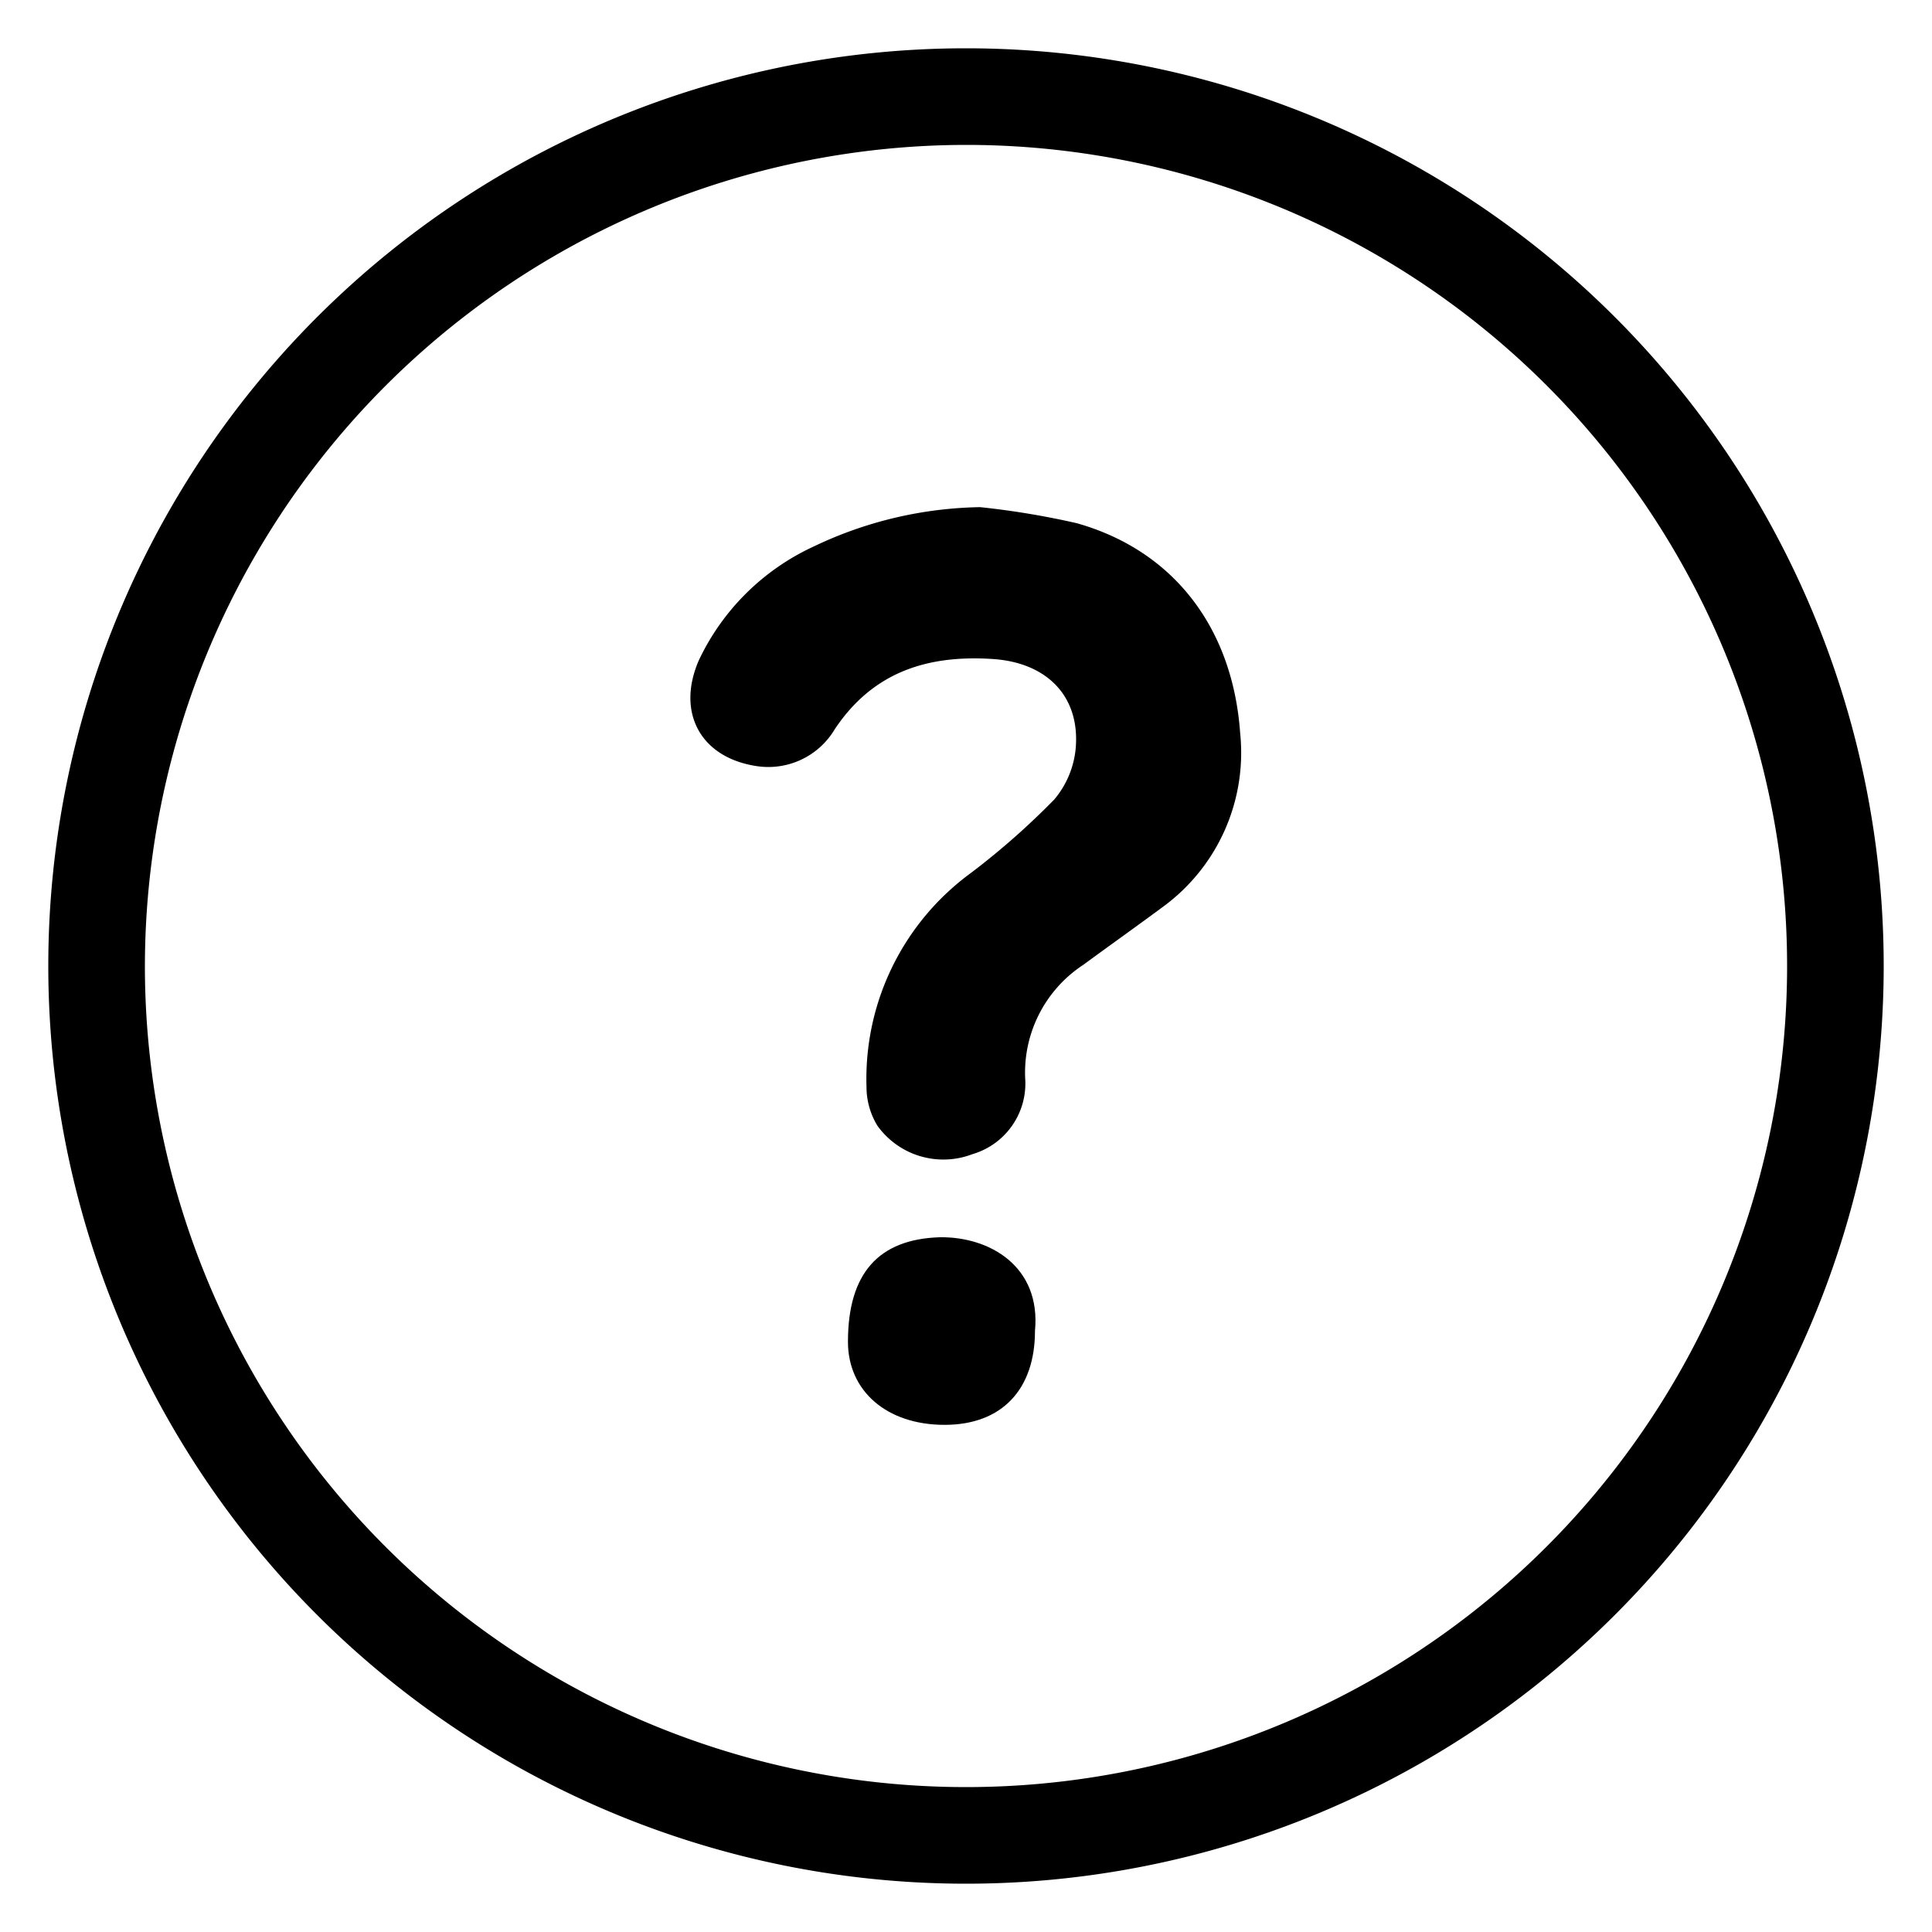
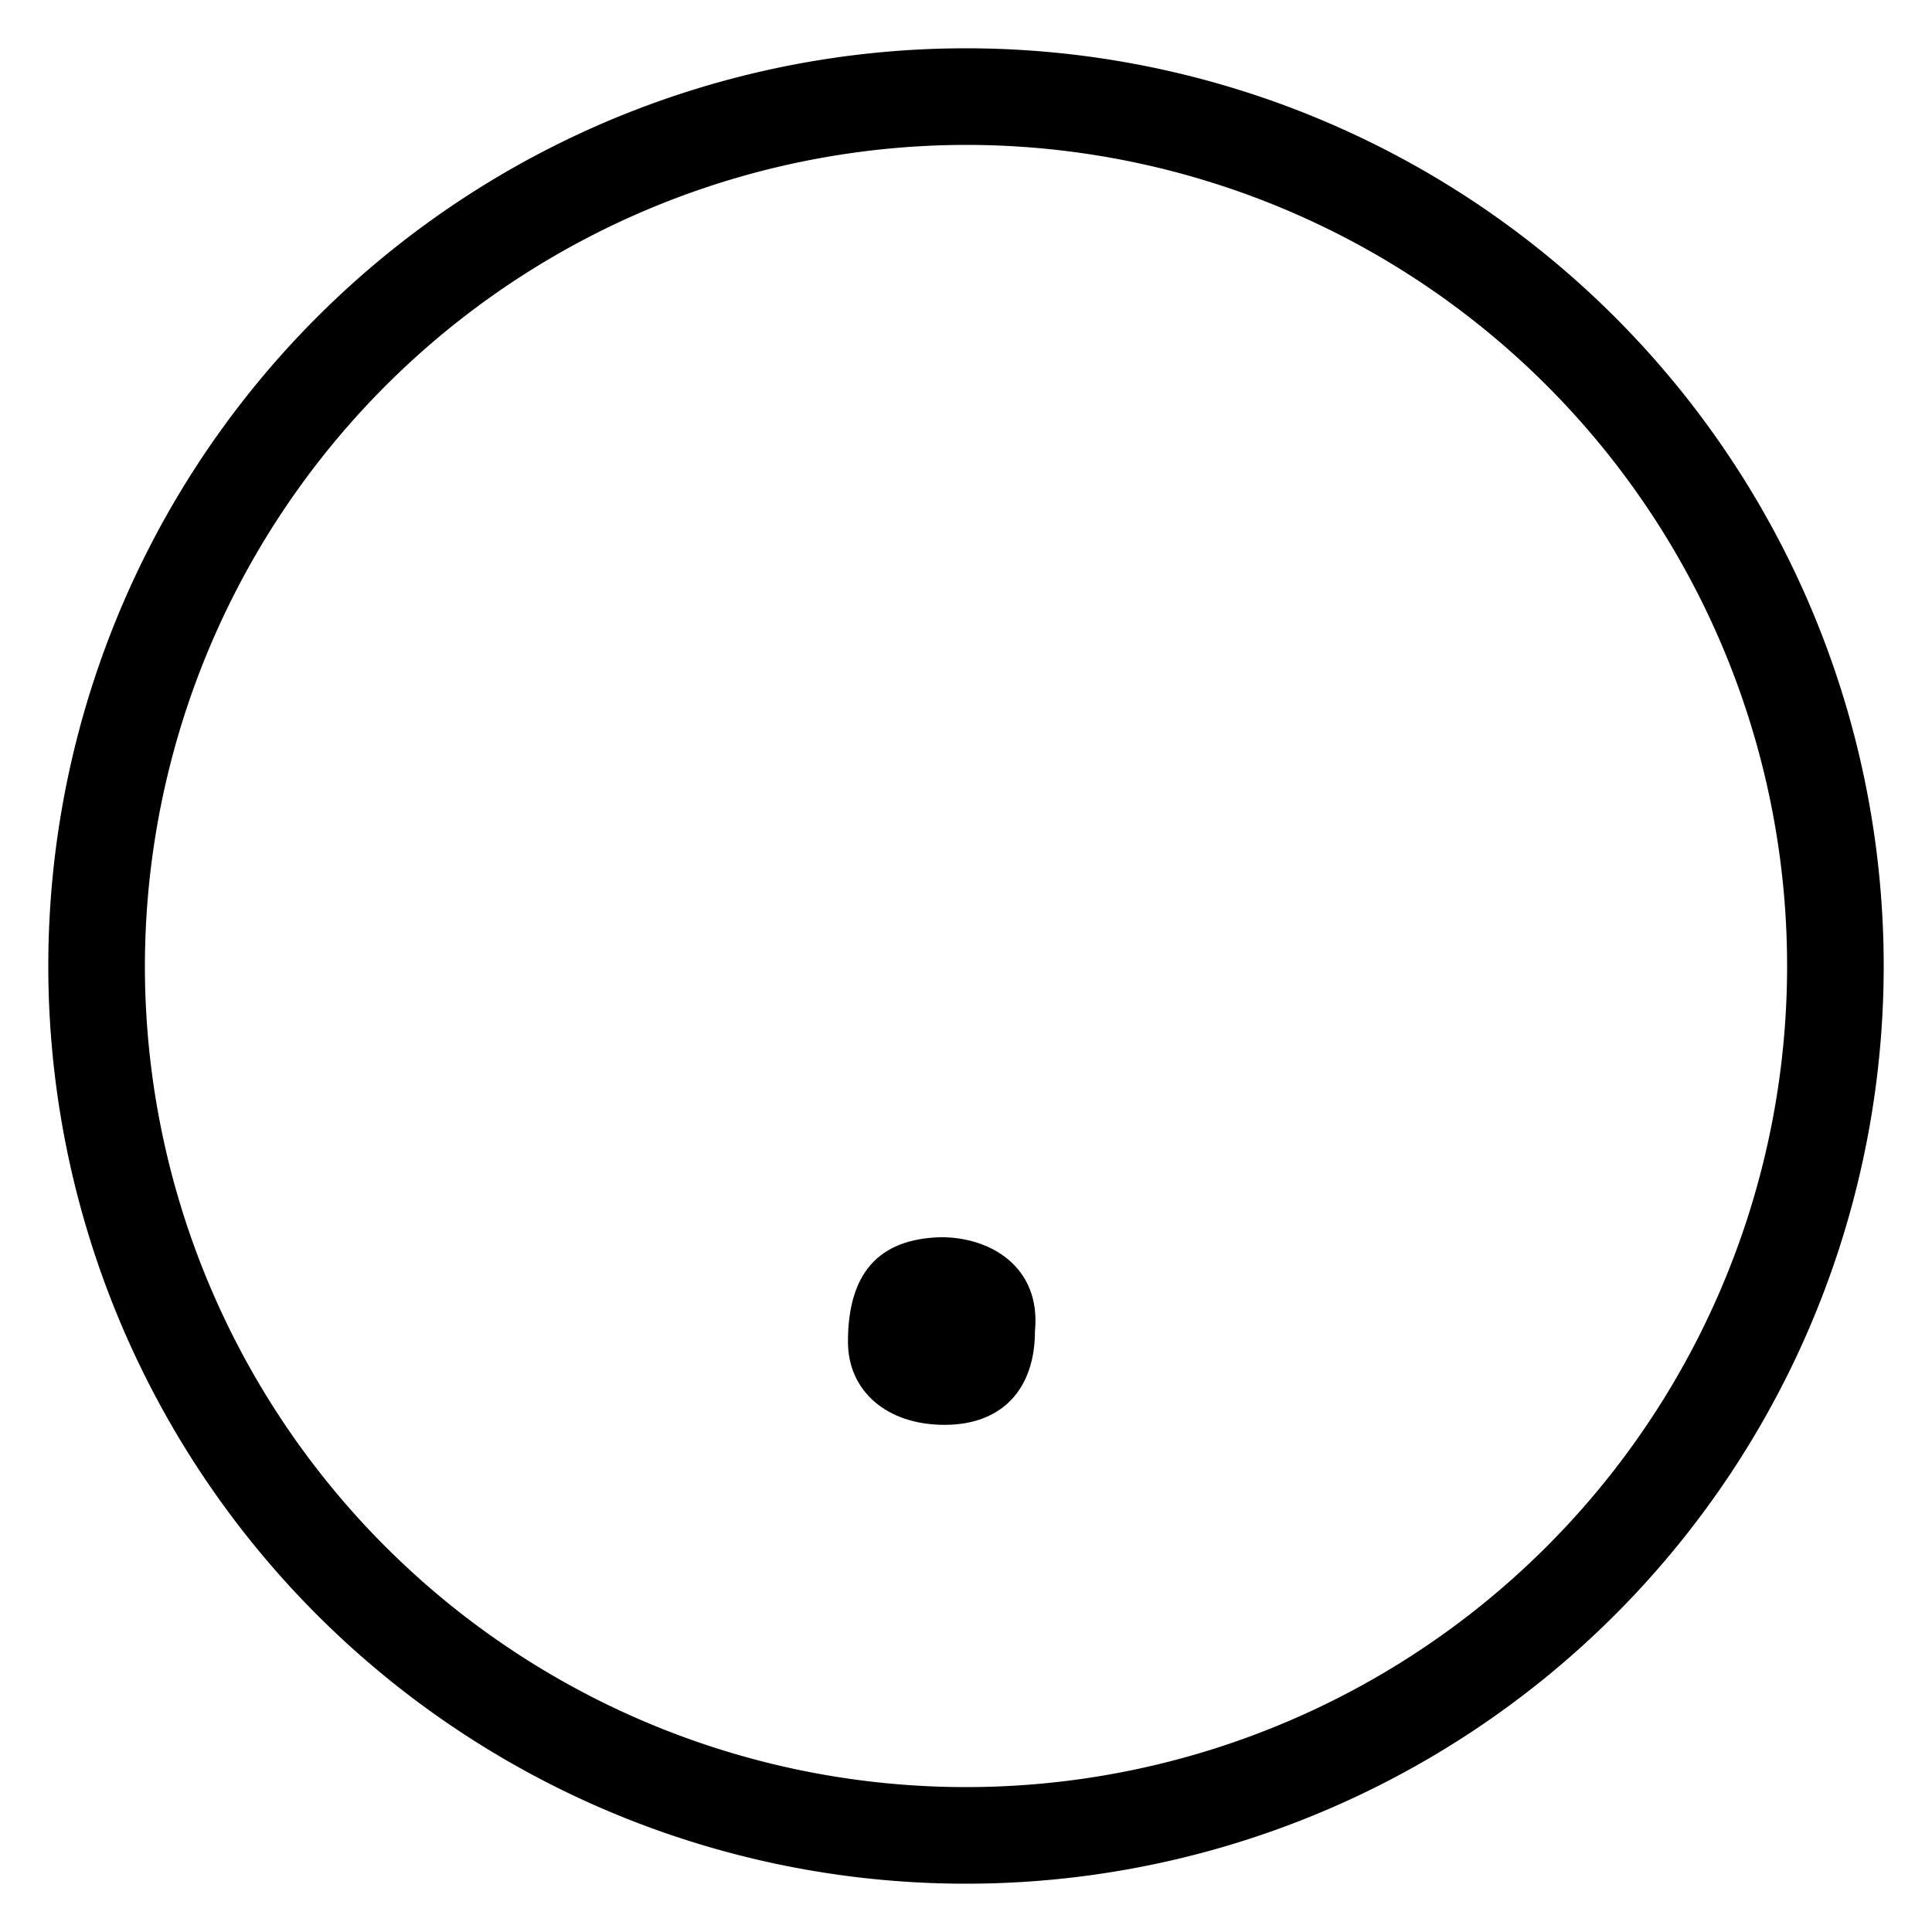
<svg xmlns="http://www.w3.org/2000/svg" id="Layer_1" data-name="Layer 1" viewBox="0 0 100 100">
  <defs>
    <style>.cls-1{fill:none;}</style>
  </defs>
  <rect class="cls-1" width="100" height="100" />
-   <path d="M50.73,26.25a42.37,42.37,0,0,1,5,.83c5.07,1.43,8.08,5.48,8.46,10.86a9.88,9.88,0,0,1-4,9c-1.35,1-2.76,2-4.12,3a6.67,6.67,0,0,0-3,6,3.81,3.81,0,0,1-2.74,3.8,4.2,4.2,0,0,1-4.92-1.48,3.87,3.87,0,0,1-.56-2,13.2,13.2,0,0,1,5.41-11.08,38.92,38.92,0,0,0,4.31-3.8,4.79,4.79,0,0,0,1.11-2.67c.22-2.69-1.51-4.42-4.3-4.6-3.36-.22-6.19.66-8.17,3.63a4,4,0,0,1-4.13,1.9c-2.85-.47-4.07-2.79-2.91-5.46a12.23,12.23,0,0,1,5.94-5.89A20.66,20.66,0,0,1,50.73,26.25Z" />
  <path d="M53.57,68.89c0,3-1.69,4.86-4.68,4.86s-5-1.75-5-4.3c0-3.55,1.59-5.31,4.75-5.41C51.21,64,53.89,65.54,53.57,68.89Z" />
  <path d="M50,7.5A42.5,42.5,0,1,1,7.5,50,42.55,42.55,0,0,1,50,7.5m0-5A47.5,47.5,0,1,0,97.5,50,47.5,47.5,0,0,0,50,2.5Z" />
</svg>